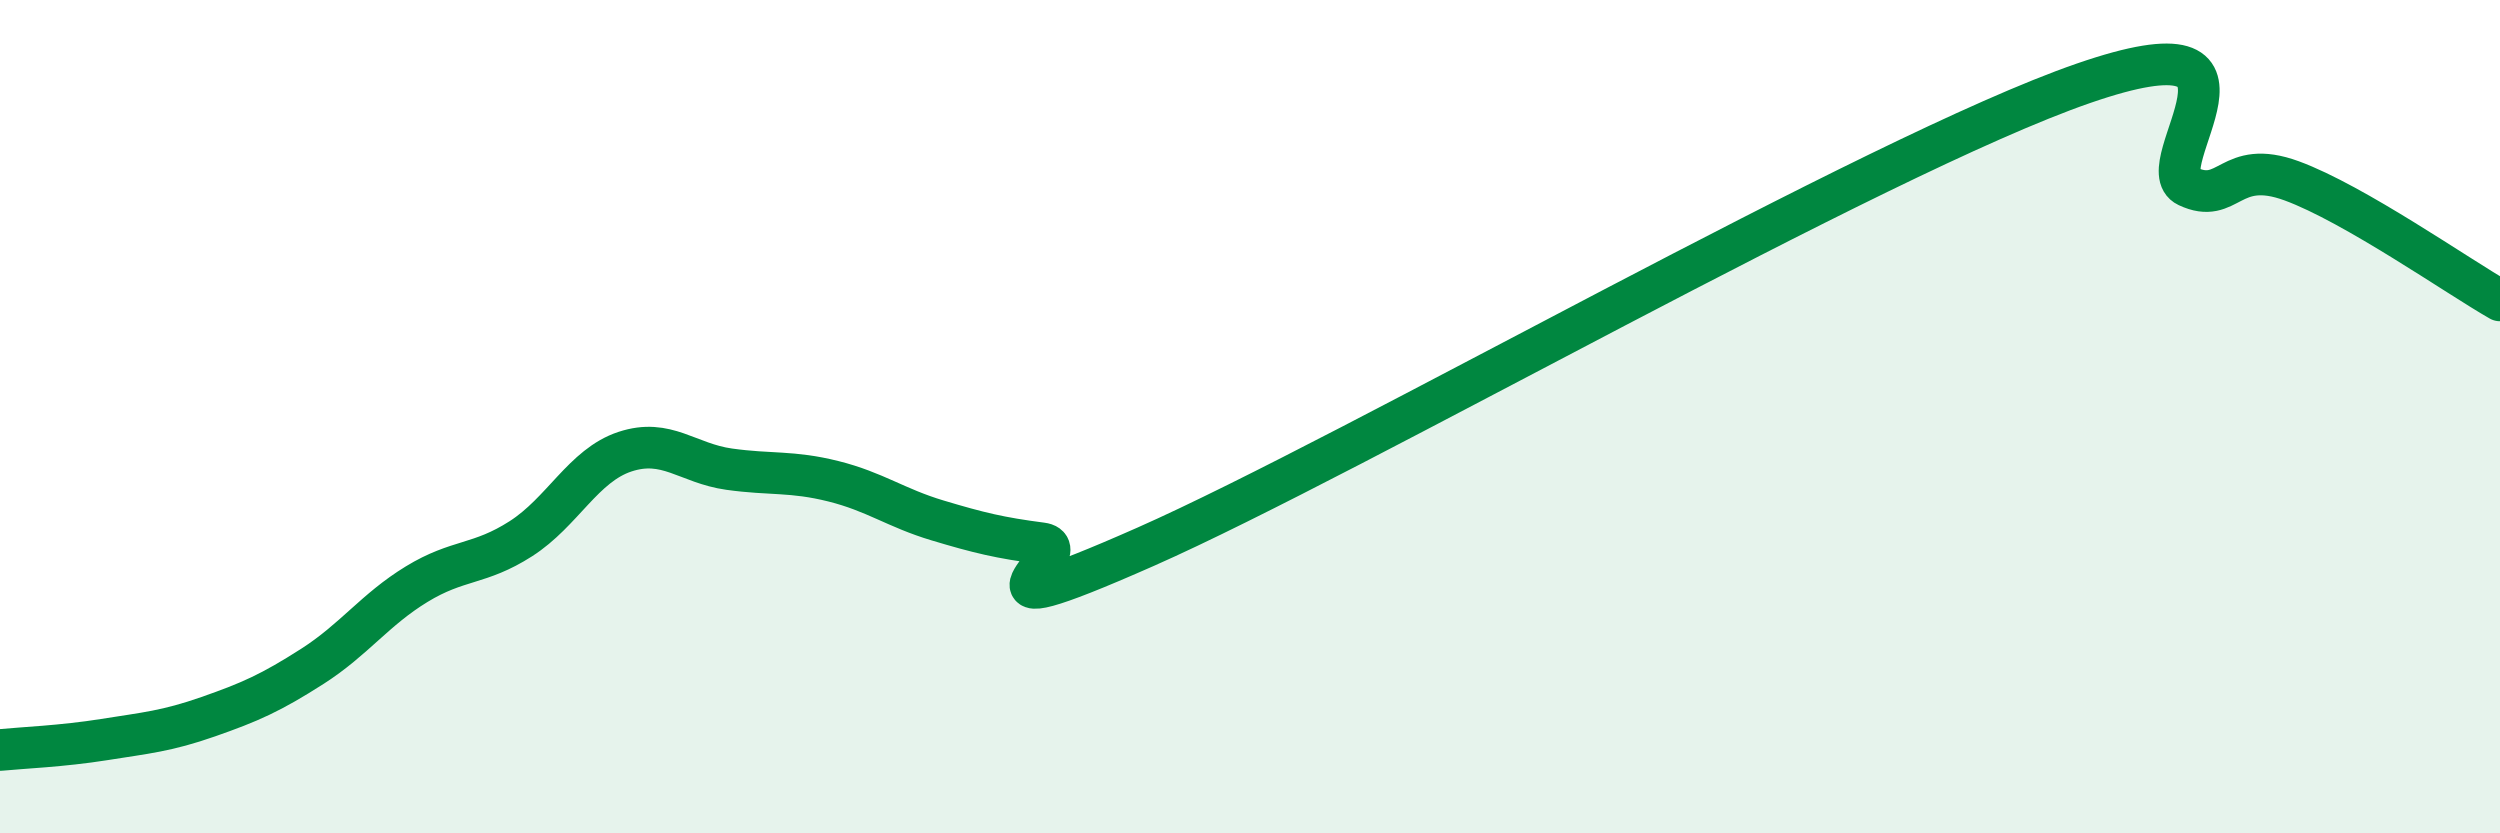
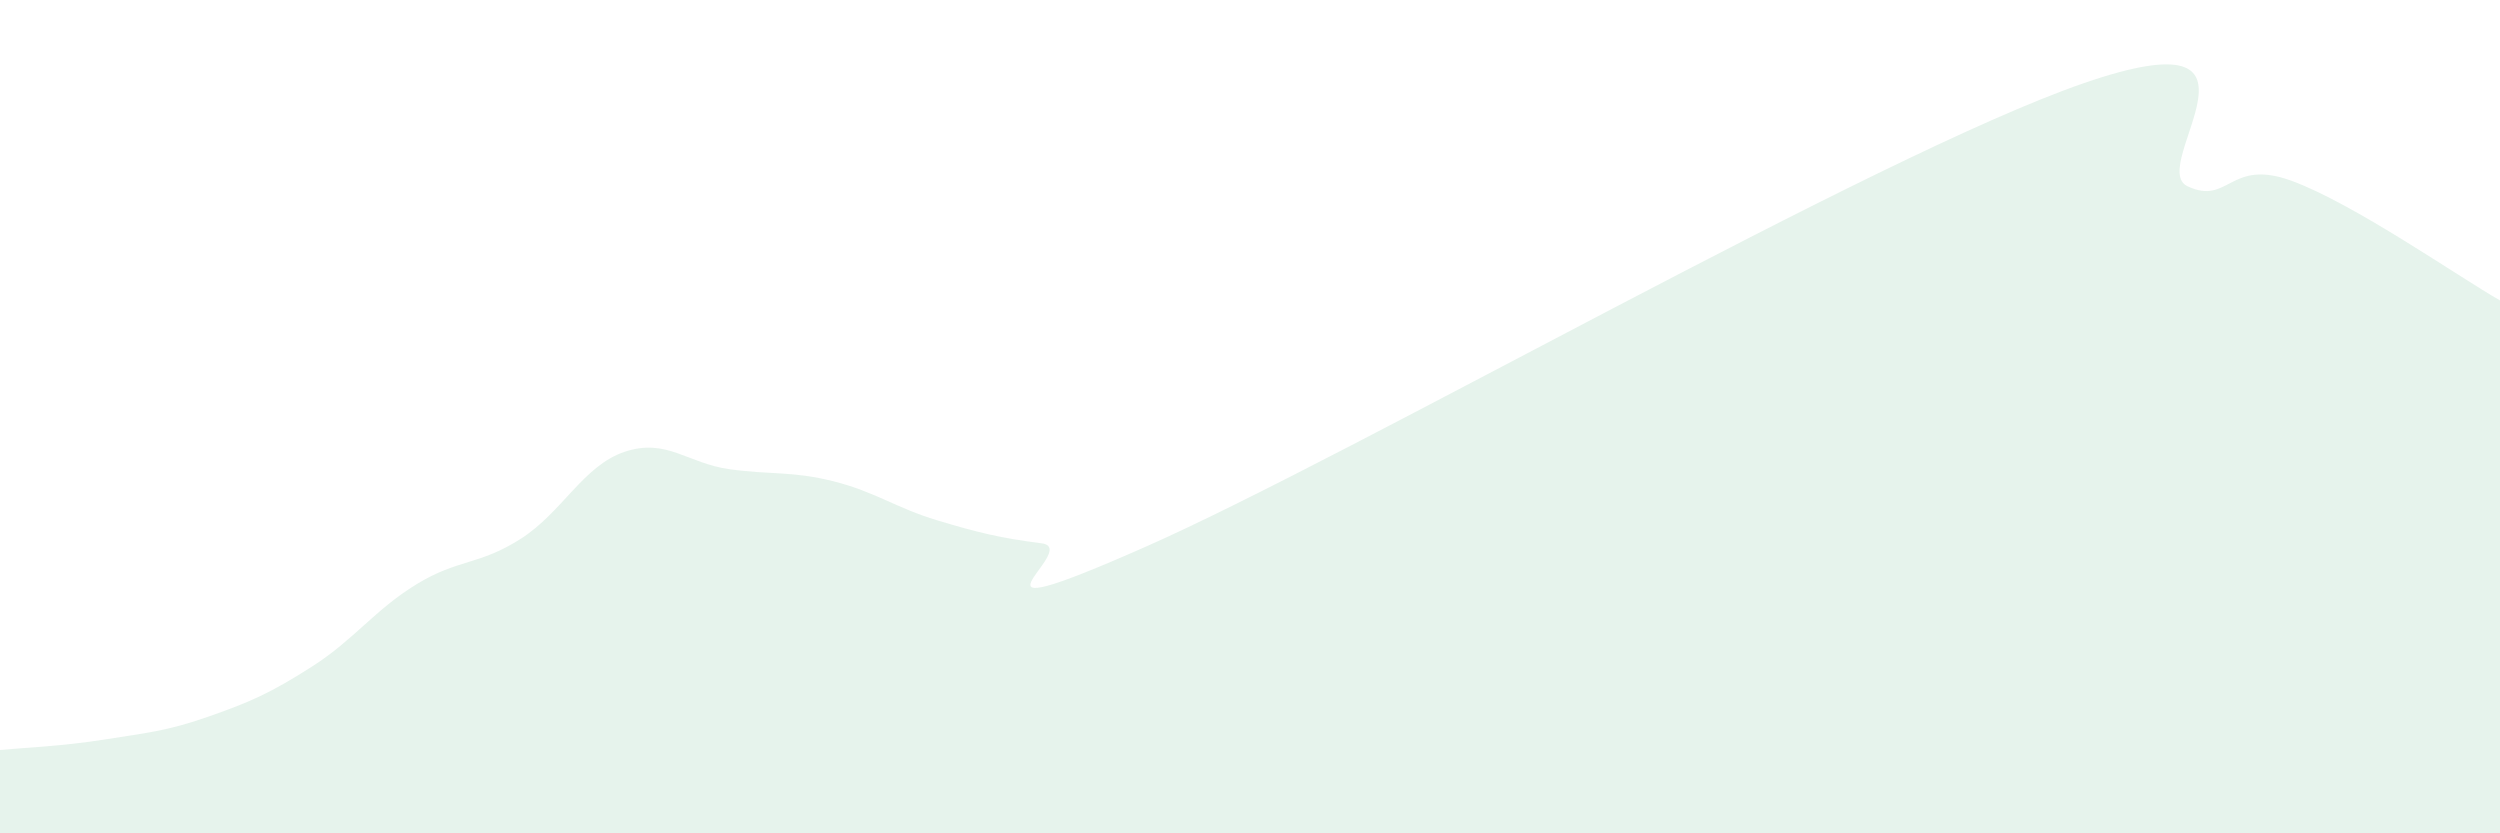
<svg xmlns="http://www.w3.org/2000/svg" width="60" height="20" viewBox="0 0 60 20">
  <path d="M 0,18 C 0.5,17.95 1.5,17.91 2.5,17.75 C 3.5,17.59 4,17.55 5,17.2 C 6,16.85 6.5,16.63 7.5,15.99 C 8.5,15.35 9,14.63 10,14.02 C 11,13.41 11.5,13.57 12.5,12.93 C 13.5,12.29 14,11.17 15,10.84 C 16,10.51 16.5,11.12 17.5,11.26 C 18.5,11.4 19,11.3 20,11.55 C 21,11.8 21.5,12.19 22.5,12.49 C 23.5,12.79 24,12.91 25,13.04 C 26,13.17 22.5,15.33 27.5,13.12 C 32.5,10.91 45,3.73 50,2 C 55,0.27 51.5,4 52.5,4.47 C 53.5,4.94 53.5,3.79 55,4.34 C 56.5,4.89 59,6.64 60,7.21L60 20L0 20Z" fill="#008740" opacity="0.1" stroke-linecap="round" stroke-linejoin="round" />
-   <path d="M 0,18 C 0.5,17.95 1.5,17.91 2.5,17.75 C 3.5,17.59 4,17.55 5,17.2 C 6,16.85 6.5,16.63 7.5,15.99 C 8.5,15.35 9,14.63 10,14.02 C 11,13.41 11.5,13.57 12.5,12.93 C 13.5,12.29 14,11.17 15,10.84 C 16,10.51 16.5,11.12 17.5,11.26 C 18.5,11.4 19,11.3 20,11.55 C 21,11.8 21.5,12.19 22.5,12.49 C 23.5,12.79 24,12.91 25,13.04 C 26,13.17 22.5,15.33 27.5,13.12 C 32.5,10.91 45,3.73 50,2 C 55,0.27 51.5,4 52.5,4.47 C 53.5,4.94 53.5,3.79 55,4.34 C 56.5,4.89 59,6.64 60,7.21" stroke="#008740" stroke-width="1" fill="none" stroke-linecap="round" stroke-linejoin="round" />
</svg>